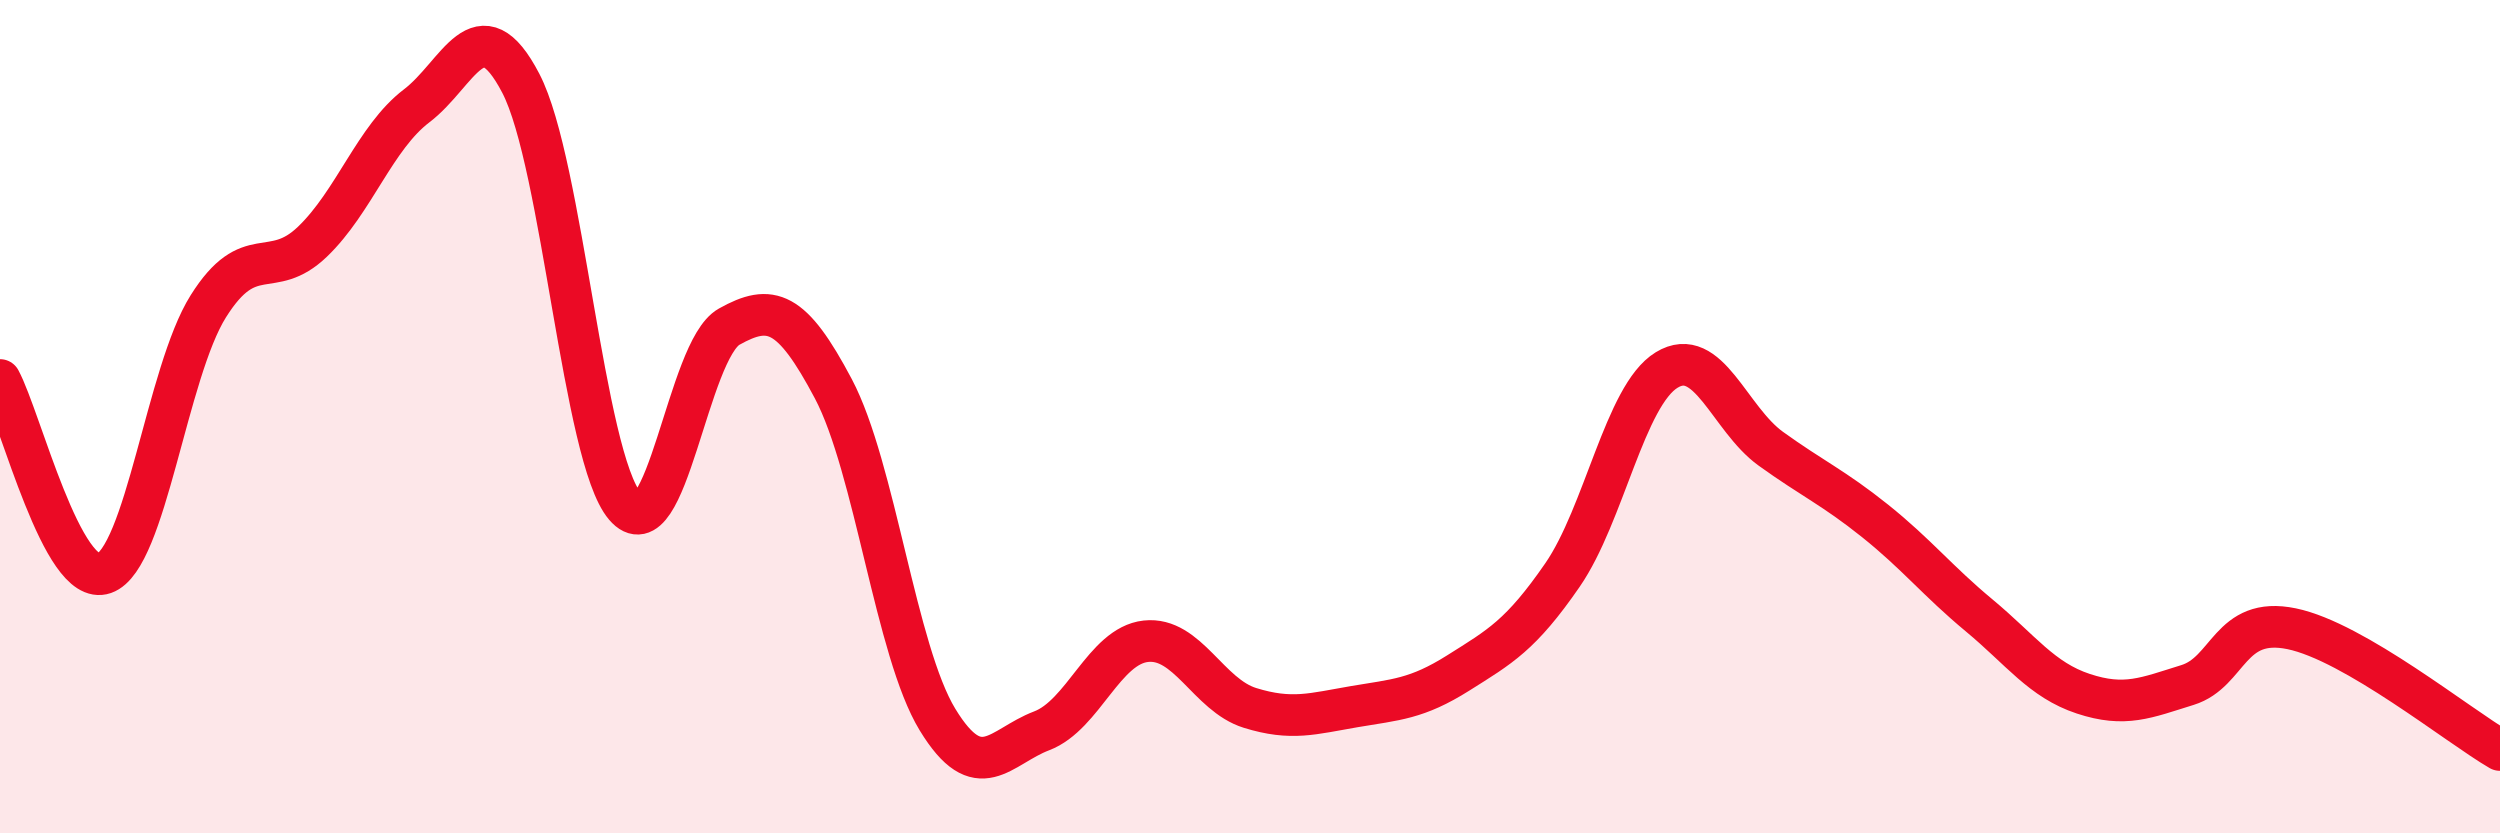
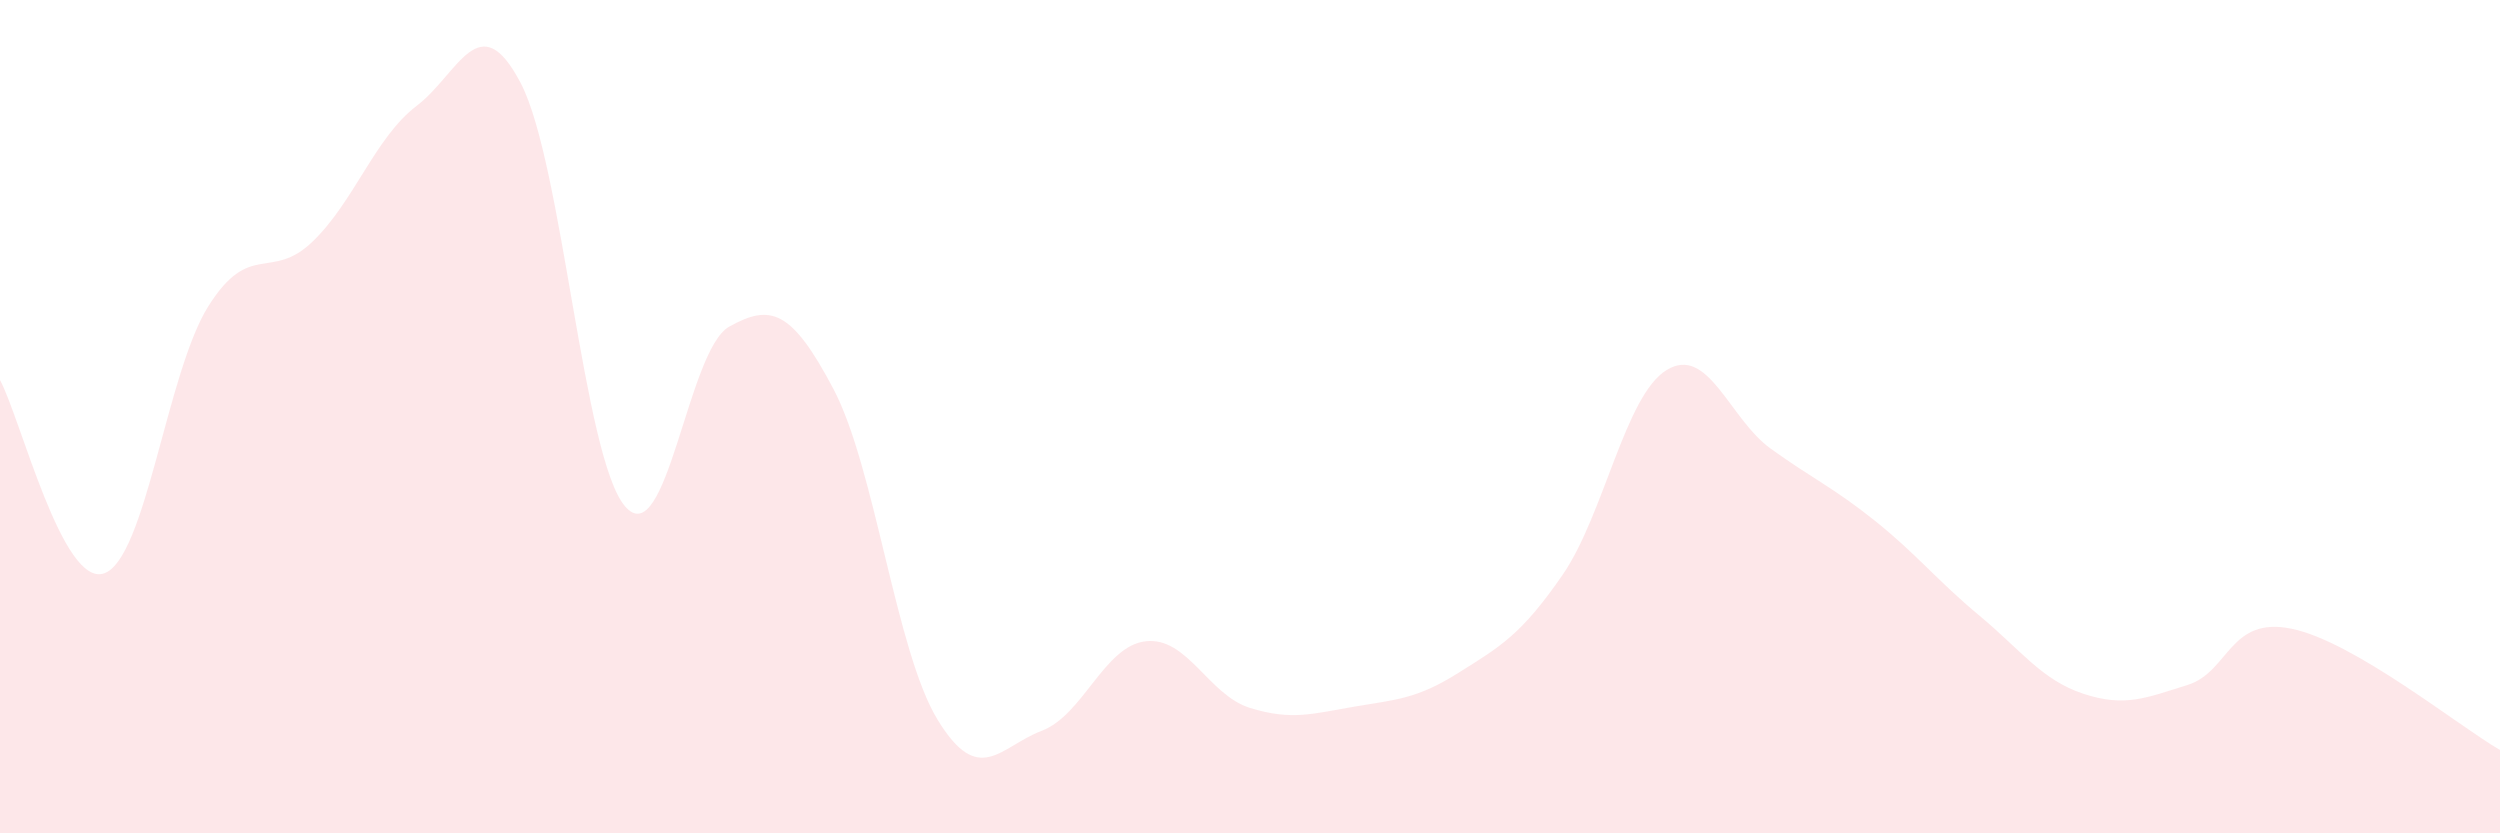
<svg xmlns="http://www.w3.org/2000/svg" width="60" height="20" viewBox="0 0 60 20">
  <path d="M 0,9.12 C 0.5,10.05 1.5,14.11 2.5,13.76 C 3.5,13.41 4,8.94 5,7.35 C 6,5.76 6.5,6.76 7.5,5.8 C 8.5,4.84 9,3.3 10,2.54 C 11,1.78 11.5,0.08 12.5,2 C 13.5,3.92 14,10.98 15,12.15 C 16,13.32 16.5,8.4 17.5,7.84 C 18.5,7.28 19,7.44 20,9.33 C 21,11.22 21.5,15.63 22.5,17.27 C 23.5,18.91 24,17.92 25,17.54 C 26,17.16 26.5,15.5 27.5,15.39 C 28.5,15.28 29,16.68 30,16.99 C 31,17.3 31.5,17.13 32.5,16.96 C 33.5,16.79 34,16.78 35,16.15 C 36,15.52 36.5,15.25 37.5,13.8 C 38.5,12.35 39,9.49 40,8.88 C 41,8.27 41.5,10.05 42.5,10.77 C 43.5,11.49 44,11.7 45,12.5 C 46,13.3 46.5,13.94 47.5,14.77 C 48.5,15.6 49,16.32 50,16.65 C 51,16.98 51.5,16.75 52.5,16.44 C 53.5,16.13 53.5,14.78 55,15.09 C 56.5,15.4 59,17.42 60,18L60 20L0 20Z" fill="#EB0A25" opacity="0.1" stroke-linecap="round" stroke-linejoin="round" />
-   <path d="M 0,9.12 C 0.5,10.05 1.5,14.11 2.5,13.76 C 3.5,13.41 4,8.94 5,7.35 C 6,5.76 6.5,6.76 7.5,5.8 C 8.5,4.84 9,3.3 10,2.54 C 11,1.78 11.5,0.08 12.5,2 C 13.5,3.92 14,10.98 15,12.15 C 16,13.32 16.5,8.4 17.5,7.84 C 18.5,7.28 19,7.44 20,9.33 C 21,11.22 21.5,15.63 22.5,17.27 C 23.5,18.91 24,17.92 25,17.54 C 26,17.16 26.5,15.5 27.5,15.39 C 28.5,15.28 29,16.68 30,16.99 C 31,17.3 31.5,17.13 32.5,16.96 C 33.5,16.79 34,16.78 35,16.15 C 36,15.52 36.5,15.25 37.5,13.8 C 38.5,12.35 39,9.49 40,8.88 C 41,8.27 41.5,10.05 42.5,10.77 C 43.5,11.49 44,11.7 45,12.5 C 46,13.3 46.5,13.94 47.5,14.77 C 48.5,15.6 49,16.32 50,16.65 C 51,16.98 51.5,16.75 52.5,16.44 C 53.5,16.13 53.5,14.78 55,15.09 C 56.5,15.4 59,17.42 60,18" stroke="#EB0A25" stroke-width="1" fill="none" stroke-linecap="round" stroke-linejoin="round" />
</svg>